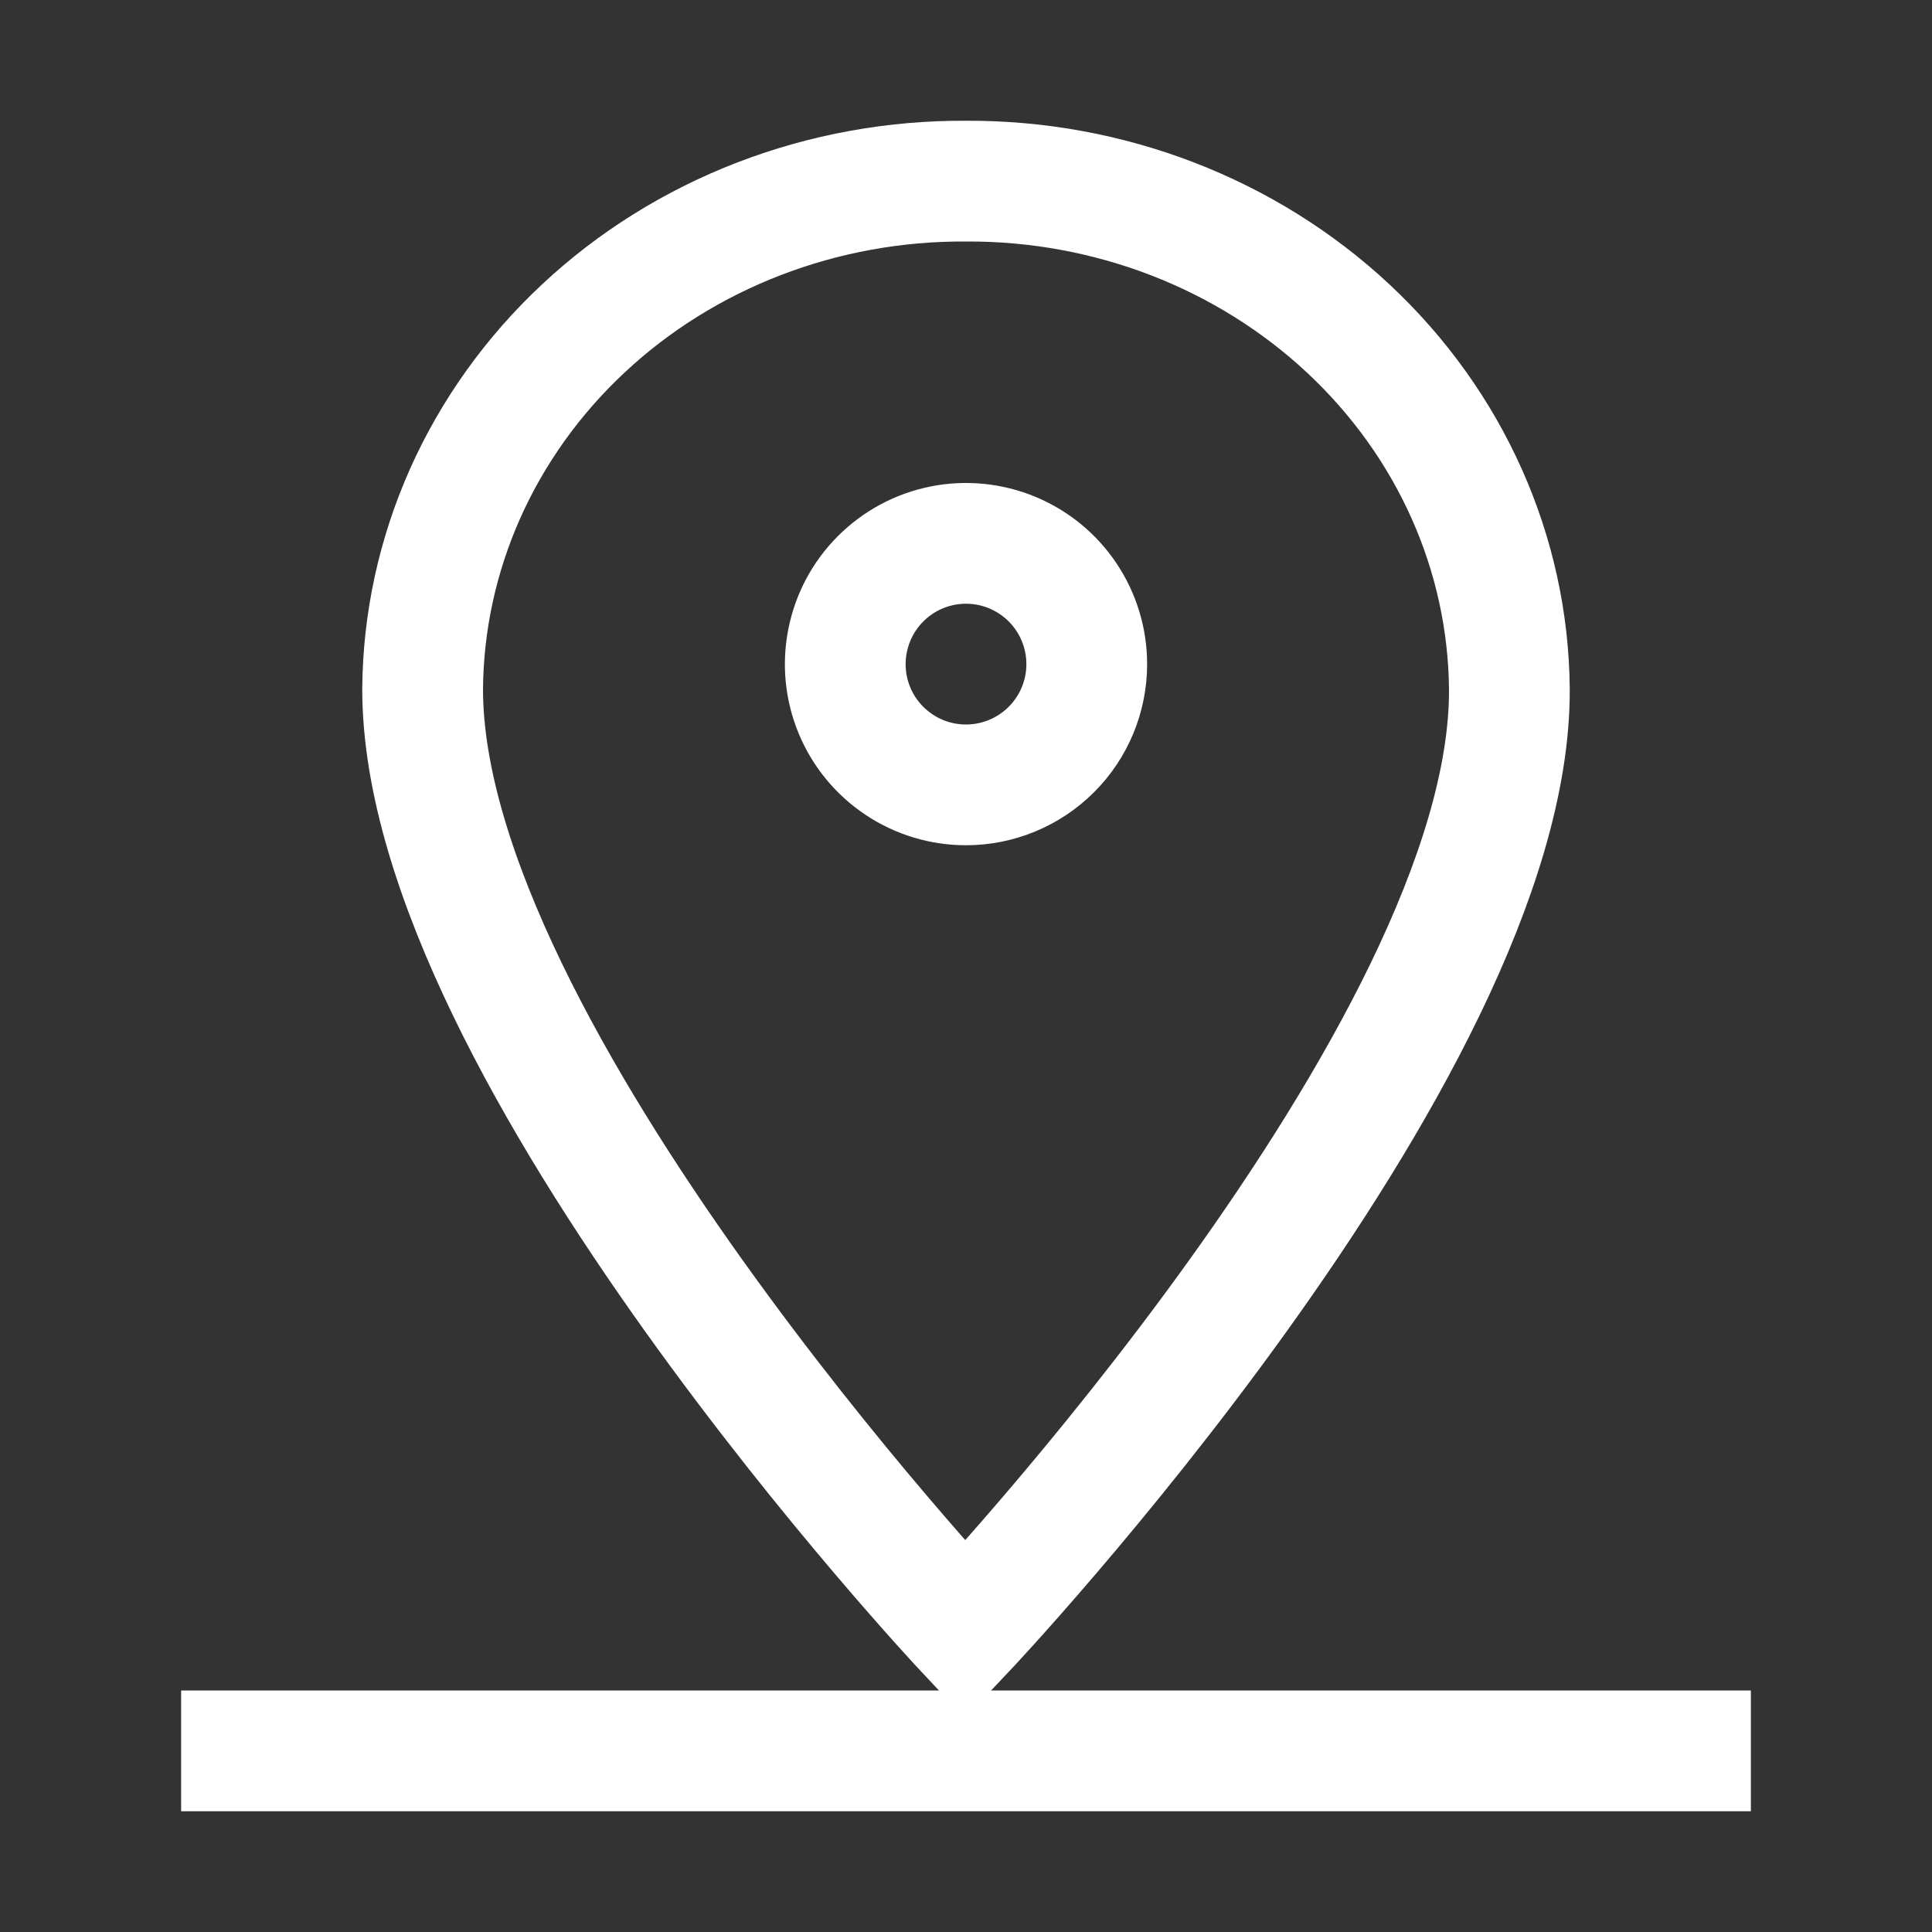
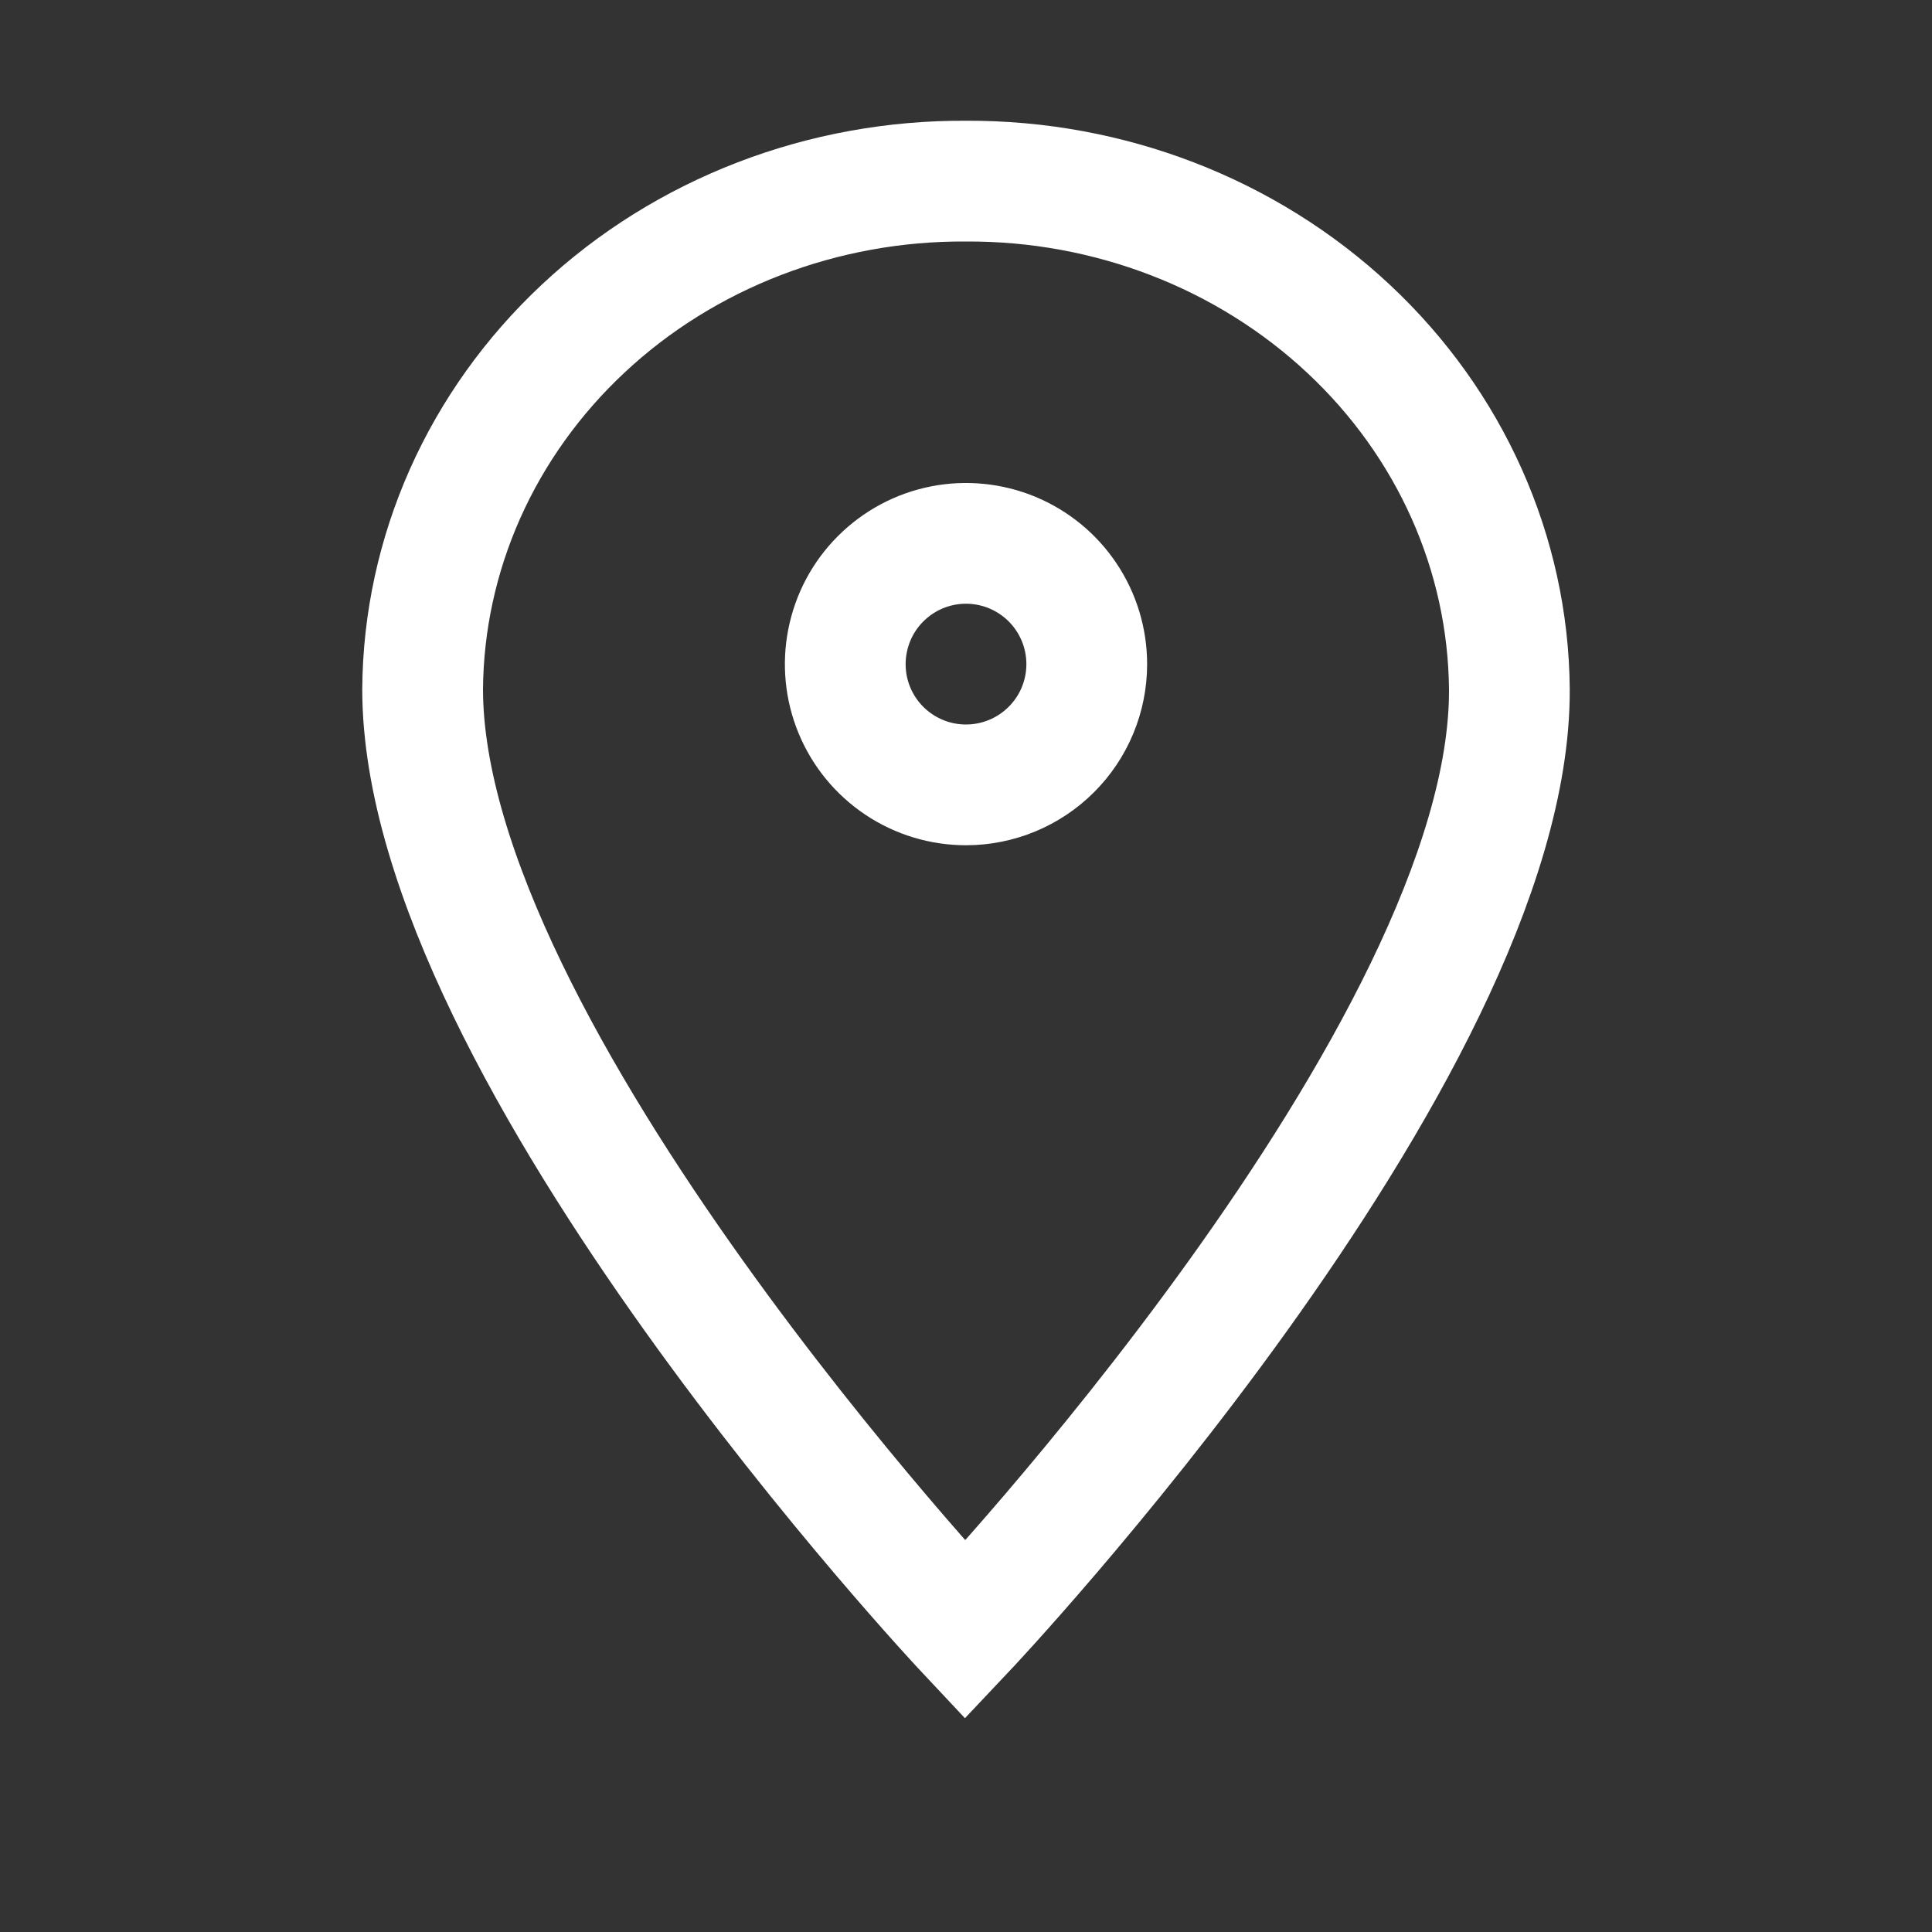
<svg xmlns="http://www.w3.org/2000/svg" width="32" height="32" viewBox="0 0 32 32" fill="none">
  <rect x="0" y="0" width="32" height="32" fill="#333333" stroke="none" />
-   <path d="M3 29H29" stroke="white" stroke-width="2" />
  <path d="M25 11.414C24.981 9.169 24.023 7.022 22.335 5.445C20.648 3.868 18.37 2.988 16 3C14.826 2.993 13.662 3.204 12.574 3.623C11.486 4.042 10.496 4.659 9.661 5.441C8.825 6.222 8.16 7.152 7.703 8.177C7.247 9.202 7.008 10.302 7 11.414C7 17.428 15.985 27 15.985 27C15.985 27 25.03 17.428 25 11.414Z" stroke="white" stroke-width="2" stroke-miterlimit="10" />
  <path d="M18 11.001C18 10.605 17.883 10.218 17.663 9.889C17.444 9.56 17.131 9.304 16.766 9.152C16.4 9.001 15.998 8.961 15.61 9.038C15.222 9.115 14.866 9.306 14.586 9.586C14.306 9.865 14.116 10.222 14.039 10.61C13.961 10.998 14.001 11.4 14.152 11.765C14.303 12.131 14.56 12.443 14.889 12.663C15.218 12.883 15.604 13 16 13C16.53 13 17.039 12.789 17.414 12.414C17.789 12.04 18 11.531 18 11.001Z" stroke="white" stroke-width="2" stroke-miterlimit="10" />
</svg>